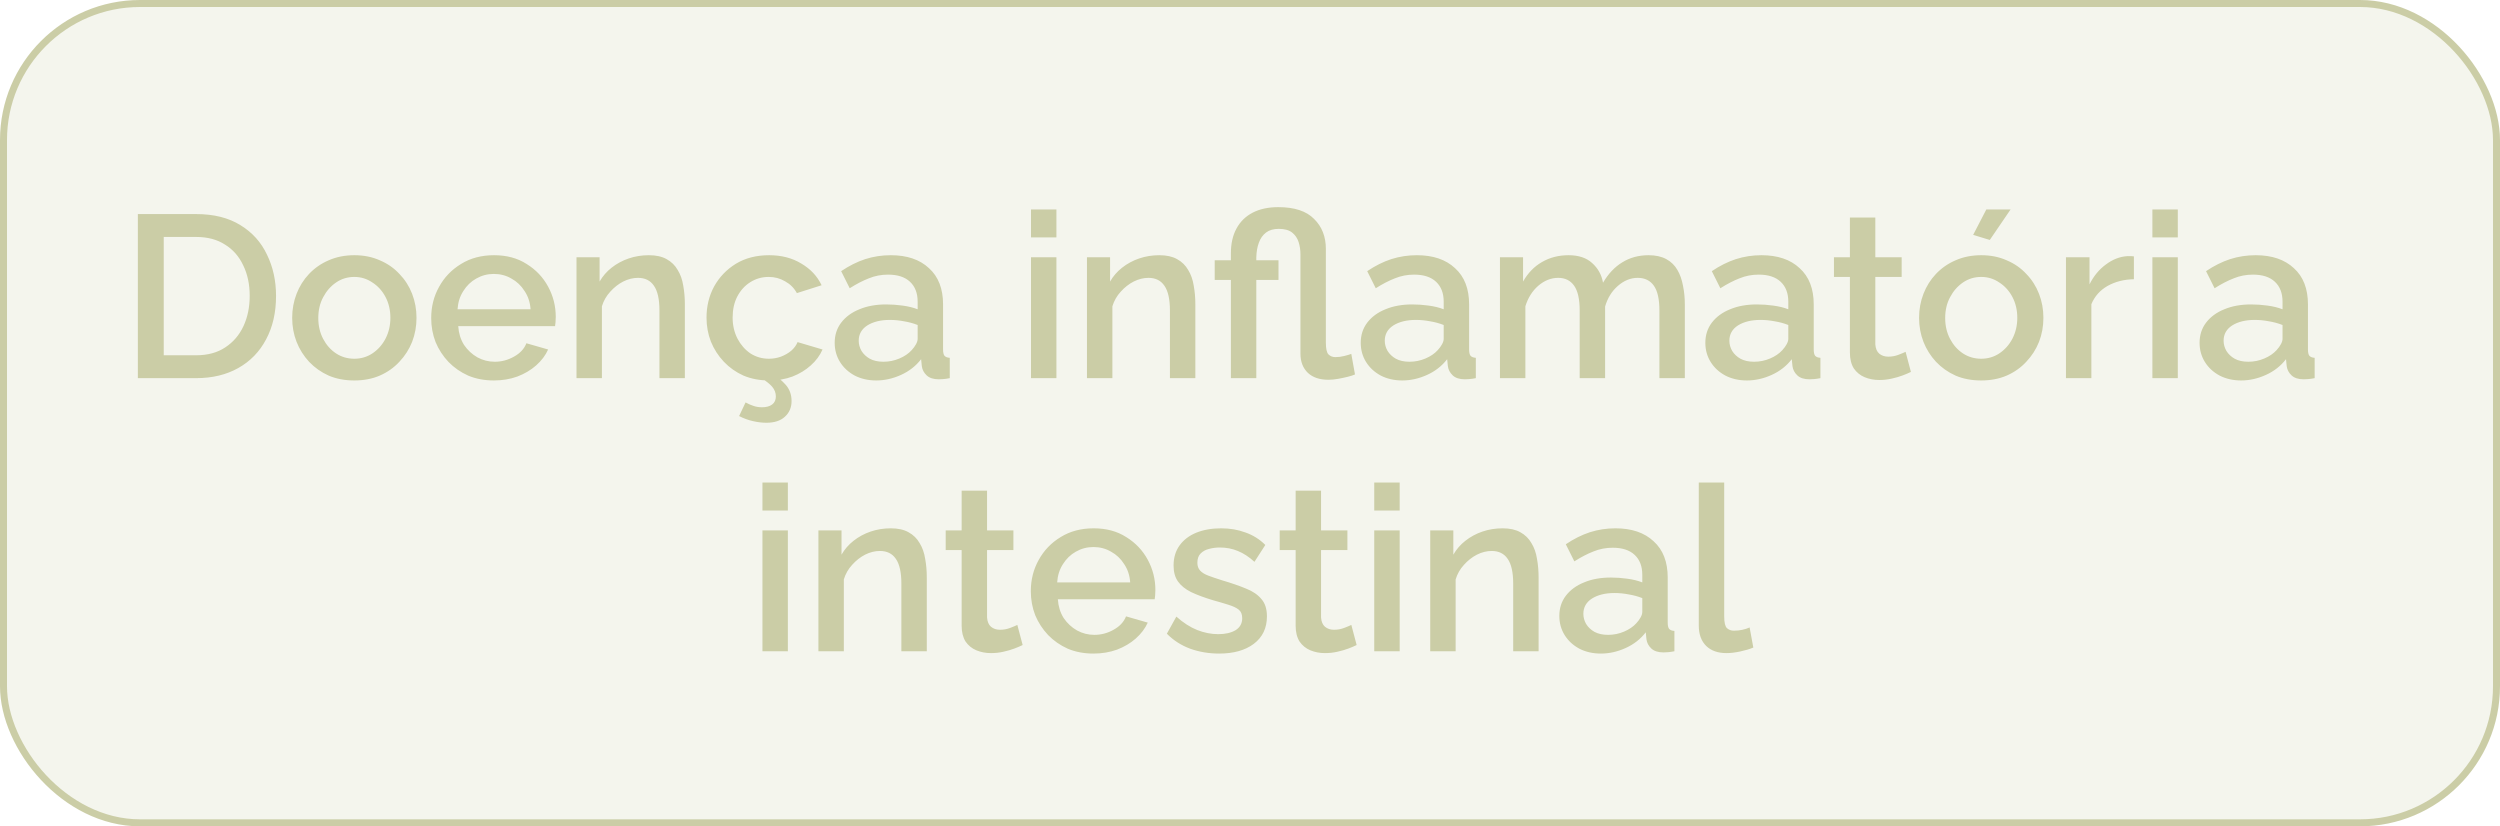
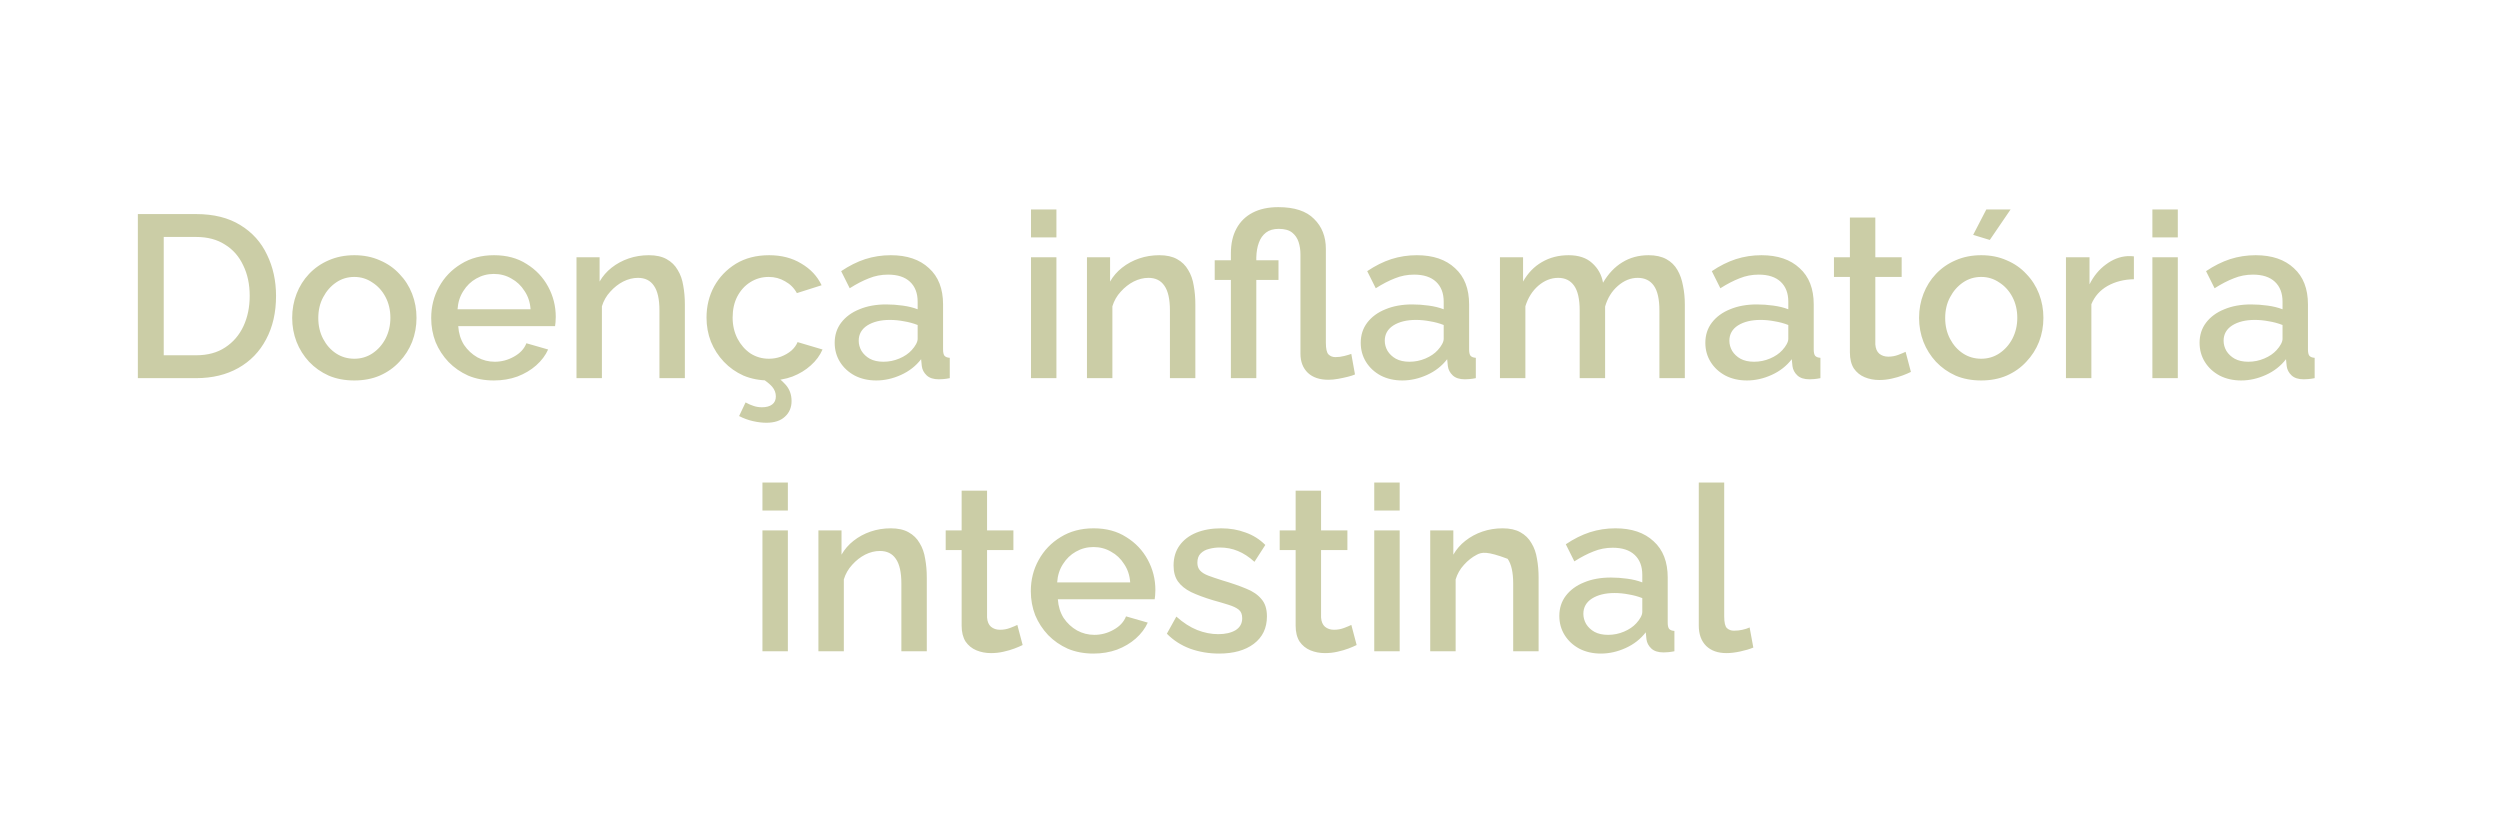
<svg xmlns="http://www.w3.org/2000/svg" width="357" height="118" viewBox="0 0 357 118" fill="none">
-   <rect x="0.5" y="0.5" width="356" height="117" rx="19.5" fill="#CBCDA6" fill-opacity="0.2" stroke="#CBCDA6" />
-   <path d="M19.685 54V30.57H28.001C30.531 30.57 32.643 31.098 34.337 32.154C36.031 33.188 37.296 34.596 38.132 36.378C38.99 38.138 39.419 40.096 39.419 42.252C39.419 44.628 38.946 46.696 38 48.456C37.076 50.216 35.756 51.58 34.04 52.548C32.324 53.516 30.311 54 28.001 54H19.685ZM35.657 42.252C35.657 40.602 35.349 39.15 34.733 37.896C34.139 36.62 33.27 35.63 32.126 34.926C31.004 34.2 29.629 33.837 28.001 33.837H23.381V50.733H28.001C29.651 50.733 31.037 50.359 32.159 49.611C33.303 48.863 34.172 47.851 34.766 46.575C35.36 45.299 35.657 43.858 35.657 42.252ZM50.6 54.33C49.236 54.33 48.015 54.099 46.937 53.637C45.859 53.153 44.924 52.493 44.132 51.657C43.362 50.821 42.768 49.875 42.35 48.819C41.932 47.741 41.723 46.597 41.723 45.387C41.723 44.177 41.932 43.033 42.35 41.955C42.768 40.877 43.362 39.931 44.132 39.117C44.924 38.281 45.859 37.632 46.937 37.17C48.037 36.686 49.258 36.444 50.6 36.444C51.942 36.444 53.152 36.686 54.23 37.17C55.33 37.632 56.265 38.281 57.035 39.117C57.827 39.931 58.432 40.877 58.85 41.955C59.268 43.033 59.477 44.177 59.477 45.387C59.477 46.597 59.268 47.741 58.85 48.819C58.432 49.875 57.827 50.821 57.035 51.657C56.265 52.493 55.33 53.153 54.23 53.637C53.152 54.099 51.942 54.33 50.6 54.33ZM45.452 45.42C45.452 46.52 45.683 47.51 46.145 48.39C46.607 49.27 47.223 49.963 47.993 50.469C48.763 50.975 49.632 51.228 50.6 51.228C51.546 51.228 52.404 50.975 53.174 50.469C53.966 49.941 54.593 49.237 55.055 48.357C55.517 47.455 55.748 46.465 55.748 45.387C55.748 44.287 55.517 43.297 55.055 42.417C54.593 41.537 53.966 40.844 53.174 40.338C52.404 39.81 51.546 39.546 50.6 39.546C49.632 39.546 48.763 39.81 47.993 40.338C47.223 40.866 46.607 41.57 46.145 42.45C45.683 43.308 45.452 44.298 45.452 45.42ZM70.518 54.33C69.176 54.33 67.955 54.099 66.855 53.637C65.777 53.153 64.842 52.504 64.05 51.69C63.258 50.854 62.642 49.908 62.202 48.852C61.784 47.774 61.575 46.63 61.575 45.42C61.575 43.792 61.949 42.307 62.697 40.965C63.445 39.601 64.49 38.512 65.832 37.698C67.174 36.862 68.747 36.444 70.551 36.444C72.355 36.444 73.906 36.862 75.204 37.698C76.524 38.512 77.547 39.59 78.273 40.932C78.999 42.274 79.362 43.715 79.362 45.255C79.362 45.519 79.351 45.772 79.329 46.014C79.307 46.234 79.285 46.421 79.263 46.575H65.436C65.502 47.587 65.777 48.478 66.261 49.248C66.767 49.996 67.405 50.59 68.175 51.03C68.945 51.448 69.77 51.657 70.65 51.657C71.618 51.657 72.531 51.415 73.389 50.931C74.269 50.447 74.863 49.809 75.171 49.017L78.273 49.908C77.899 50.744 77.327 51.503 76.557 52.185C75.809 52.845 74.918 53.373 73.884 53.769C72.85 54.143 71.728 54.33 70.518 54.33ZM65.337 44.166H75.765C75.699 43.176 75.413 42.307 74.907 41.559C74.423 40.789 73.796 40.195 73.026 39.777C72.278 39.337 71.442 39.117 70.518 39.117C69.616 39.117 68.78 39.337 68.01 39.777C67.262 40.195 66.646 40.789 66.162 41.559C65.678 42.307 65.403 43.176 65.337 44.166ZM97.799 54H94.169V44.331C94.169 42.725 93.906 41.548 93.377 40.8C92.871 40.052 92.112 39.678 91.1 39.678C90.397 39.678 89.692 39.854 88.989 40.206C88.306 40.558 87.691 41.042 87.141 41.658C86.591 42.252 86.195 42.945 85.953 43.737V54H82.323V36.741H85.623V40.206C86.062 39.436 86.635 38.776 87.338 38.226C88.064 37.654 88.879 37.214 89.781 36.906C90.683 36.598 91.639 36.444 92.651 36.444C93.686 36.444 94.532 36.631 95.192 37.005C95.874 37.379 96.403 37.896 96.776 38.556C97.172 39.194 97.436 39.942 97.569 40.8C97.722 41.636 97.799 42.527 97.799 43.473V54ZM109.834 54.33C108.492 54.33 107.271 54.099 106.171 53.637C105.093 53.153 104.158 52.493 103.366 51.657C102.574 50.821 101.958 49.864 101.518 48.786C101.1 47.708 100.891 46.564 100.891 45.354C100.891 43.726 101.254 42.241 101.98 40.899C102.728 39.557 103.762 38.479 105.082 37.665C106.424 36.851 108.008 36.444 109.834 36.444C111.594 36.444 113.123 36.84 114.421 37.632C115.741 38.402 116.709 39.436 117.325 40.734L113.794 41.856C113.398 41.13 112.837 40.569 112.111 40.173C111.407 39.755 110.626 39.546 109.768 39.546C108.8 39.546 107.92 39.799 107.128 40.305C106.358 40.789 105.742 41.471 105.28 42.351C104.84 43.209 104.62 44.21 104.62 45.354C104.62 46.454 104.851 47.455 105.313 48.357C105.775 49.237 106.391 49.941 107.161 50.469C107.953 50.975 108.833 51.228 109.801 51.228C110.395 51.228 110.967 51.129 111.517 50.931C112.089 50.711 112.584 50.425 113.002 50.073C113.42 49.699 113.717 49.292 113.893 48.852L117.457 49.908C117.083 50.766 116.522 51.525 115.774 52.185C115.048 52.845 114.179 53.373 113.167 53.769C112.177 54.143 111.066 54.33 109.834 54.33ZM109.438 60.369C108.844 60.369 108.206 60.292 107.524 60.138C106.842 59.984 106.182 59.742 105.544 59.412L106.468 57.465C106.864 57.685 107.238 57.85 107.59 57.96C107.964 58.092 108.371 58.158 108.811 58.158C109.427 58.158 109.911 58.026 110.263 57.762C110.615 57.498 110.791 57.113 110.791 56.607C110.791 56.101 110.615 55.639 110.263 55.221C109.911 54.825 109.405 54.418 108.745 54L109.999 53.142C110.901 53.714 111.627 54.308 112.177 54.924C112.749 55.562 113.035 56.343 113.035 57.267C113.035 58.191 112.716 58.939 112.078 59.511C111.462 60.083 110.582 60.369 109.438 60.369ZM119.193 48.951C119.193 47.851 119.501 46.894 120.117 46.08C120.755 45.244 121.624 44.606 122.724 44.166C123.824 43.704 125.1 43.473 126.552 43.473C127.322 43.473 128.103 43.528 128.895 43.638C129.709 43.748 130.424 43.924 131.04 44.166V43.077C131.04 41.867 130.677 40.921 129.951 40.239C129.225 39.557 128.18 39.216 126.816 39.216C125.848 39.216 124.935 39.392 124.077 39.744C123.219 40.074 122.306 40.547 121.338 41.163L120.117 38.721C121.261 37.951 122.405 37.379 123.549 37.005C124.715 36.631 125.936 36.444 127.212 36.444C129.522 36.444 131.337 37.06 132.657 38.292C133.999 39.502 134.67 41.229 134.67 43.473V49.908C134.67 50.326 134.736 50.623 134.868 50.799C135.022 50.975 135.275 51.074 135.627 51.096V54C135.297 54.066 135 54.11 134.736 54.132C134.472 54.154 134.252 54.165 134.076 54.165C133.306 54.165 132.723 53.978 132.327 53.604C131.931 53.23 131.7 52.79 131.634 52.284L131.535 51.294C130.787 52.262 129.83 53.01 128.664 53.538C127.498 54.066 126.321 54.33 125.133 54.33C123.989 54.33 122.966 54.099 122.064 53.637C121.162 53.153 120.458 52.504 119.952 51.69C119.446 50.876 119.193 49.963 119.193 48.951ZM130.182 50.007C130.446 49.721 130.655 49.435 130.809 49.149C130.963 48.863 131.04 48.61 131.04 48.39V46.41C130.424 46.168 129.775 45.992 129.093 45.882C128.411 45.75 127.74 45.684 127.08 45.684C125.76 45.684 124.682 45.948 123.846 46.476C123.032 47.004 122.625 47.73 122.625 48.654C122.625 49.16 122.757 49.644 123.021 50.106C123.307 50.568 123.703 50.942 124.209 51.228C124.737 51.514 125.386 51.657 126.156 51.657C126.948 51.657 127.707 51.503 128.433 51.195C129.159 50.887 129.742 50.491 130.182 50.007ZM147.227 54V36.741H150.857V54H147.227ZM147.227 33.903V29.91H150.857V33.903H147.227ZM170.696 54H167.066V44.331C167.066 42.725 166.802 41.548 166.274 40.8C165.768 40.052 165.009 39.678 163.997 39.678C163.293 39.678 162.589 39.854 161.885 40.206C161.203 40.558 160.587 41.042 160.037 41.658C159.487 42.252 159.091 42.945 158.849 43.737V54H155.219V36.741H158.519V40.206C158.959 39.436 159.531 38.776 160.235 38.226C160.961 37.654 161.775 37.214 162.677 36.906C163.579 36.598 164.536 36.444 165.548 36.444C166.582 36.444 167.429 36.631 168.089 37.005C168.771 37.379 169.299 37.896 169.673 38.556C170.069 39.194 170.333 39.942 170.465 40.8C170.619 41.636 170.696 42.527 170.696 43.473V54ZM189.697 54.231C188.443 54.231 187.464 53.901 186.76 53.241C186.056 52.559 185.704 51.646 185.704 50.502V36.312C185.704 35.696 185.616 35.113 185.44 34.563C185.264 34.013 184.956 33.562 184.516 33.21C184.076 32.858 183.438 32.682 182.602 32.682C181.854 32.682 181.249 32.858 180.787 33.21C180.325 33.562 179.984 34.046 179.764 34.662C179.544 35.256 179.423 35.949 179.401 36.741V37.17H182.569V39.975H179.401V54H175.771V39.975H173.461V37.17H175.771V36.18C175.771 34.794 176.035 33.617 176.563 32.649C177.091 31.659 177.861 30.9 178.873 30.372C179.885 29.844 181.106 29.58 182.536 29.58C184.846 29.58 186.551 30.141 187.651 31.263C188.773 32.363 189.334 33.793 189.334 35.553V48.951C189.334 49.787 189.455 50.337 189.697 50.601C189.961 50.865 190.291 50.997 190.687 50.997C191.127 50.997 191.556 50.942 191.974 50.832C192.414 50.722 192.744 50.623 192.964 50.535L193.492 53.472C193.25 53.582 192.909 53.692 192.469 53.802C192.029 53.912 191.567 54.011 191.083 54.099C190.599 54.187 190.137 54.231 189.697 54.231ZM194.313 48.951C194.313 47.851 194.621 46.894 195.237 46.08C195.875 45.244 196.744 44.606 197.844 44.166C198.944 43.704 200.22 43.473 201.672 43.473C202.442 43.473 203.223 43.528 204.015 43.638C204.829 43.748 205.544 43.924 206.16 44.166V43.077C206.16 41.867 205.797 40.921 205.071 40.239C204.345 39.557 203.3 39.216 201.936 39.216C200.968 39.216 200.055 39.392 199.197 39.744C198.339 40.074 197.426 40.547 196.458 41.163L195.237 38.721C196.381 37.951 197.525 37.379 198.669 37.005C199.835 36.631 201.056 36.444 202.332 36.444C204.642 36.444 206.457 37.06 207.777 38.292C209.119 39.502 209.79 41.229 209.79 43.473V49.908C209.79 50.326 209.856 50.623 209.988 50.799C210.142 50.975 210.395 51.074 210.747 51.096V54C210.417 54.066 210.12 54.11 209.856 54.132C209.592 54.154 209.372 54.165 209.196 54.165C208.426 54.165 207.843 53.978 207.447 53.604C207.051 53.23 206.82 52.79 206.754 52.284L206.655 51.294C205.907 52.262 204.95 53.01 203.784 53.538C202.618 54.066 201.441 54.33 200.253 54.33C199.109 54.33 198.086 54.099 197.184 53.637C196.282 53.153 195.578 52.504 195.072 51.69C194.566 50.876 194.313 49.963 194.313 48.951ZM205.302 50.007C205.566 49.721 205.775 49.435 205.929 49.149C206.083 48.863 206.16 48.61 206.16 48.39V46.41C205.544 46.168 204.895 45.992 204.213 45.882C203.531 45.75 202.86 45.684 202.2 45.684C200.88 45.684 199.802 45.948 198.966 46.476C198.152 47.004 197.745 47.73 197.745 48.654C197.745 49.16 197.877 49.644 198.141 50.106C198.427 50.568 198.823 50.942 199.329 51.228C199.857 51.514 200.506 51.657 201.276 51.657C202.068 51.657 202.827 51.503 203.553 51.195C204.279 50.887 204.862 50.491 205.302 50.007ZM240.594 54H236.964V44.331C236.964 42.725 236.7 41.548 236.172 40.8C235.644 40.052 234.874 39.678 233.862 39.678C232.85 39.678 231.904 40.063 231.024 40.833C230.166 41.581 229.561 42.56 229.209 43.77V54H225.579V44.331C225.579 42.725 225.315 41.548 224.787 40.8C224.259 40.052 223.5 39.678 222.51 39.678C221.498 39.678 220.552 40.052 219.672 40.8C218.814 41.548 218.198 42.527 217.824 43.737V54H214.194V36.741H217.494V40.206C218.176 38.996 219.067 38.072 220.167 37.434C221.289 36.774 222.565 36.444 223.995 36.444C225.425 36.444 226.547 36.818 227.361 37.566C228.197 38.314 228.714 39.249 228.912 40.371C229.66 39.095 230.573 38.127 231.651 37.467C232.751 36.785 234.005 36.444 235.413 36.444C236.425 36.444 237.272 36.631 237.954 37.005C238.636 37.379 239.164 37.896 239.538 38.556C239.912 39.194 240.176 39.942 240.33 40.8C240.506 41.636 240.594 42.527 240.594 43.473V54ZM243.523 48.951C243.523 47.851 243.831 46.894 244.447 46.08C245.085 45.244 245.954 44.606 247.054 44.166C248.154 43.704 249.43 43.473 250.882 43.473C251.652 43.473 252.433 43.528 253.225 43.638C254.039 43.748 254.754 43.924 255.37 44.166V43.077C255.37 41.867 255.007 40.921 254.281 40.239C253.555 39.557 252.51 39.216 251.146 39.216C250.178 39.216 249.265 39.392 248.407 39.744C247.549 40.074 246.636 40.547 245.668 41.163L244.447 38.721C245.591 37.951 246.735 37.379 247.879 37.005C249.045 36.631 250.266 36.444 251.542 36.444C253.852 36.444 255.667 37.06 256.987 38.292C258.329 39.502 259 41.229 259 43.473V49.908C259 50.326 259.066 50.623 259.198 50.799C259.352 50.975 259.605 51.074 259.957 51.096V54C259.627 54.066 259.33 54.11 259.066 54.132C258.802 54.154 258.582 54.165 258.406 54.165C257.636 54.165 257.053 53.978 256.657 53.604C256.261 53.23 256.03 52.79 255.964 52.284L255.865 51.294C255.117 52.262 254.16 53.01 252.994 53.538C251.828 54.066 250.651 54.33 249.463 54.33C248.319 54.33 247.296 54.099 246.394 53.637C245.492 53.153 244.788 52.504 244.282 51.69C243.776 50.876 243.523 49.963 243.523 48.951ZM254.512 50.007C254.776 49.721 254.985 49.435 255.139 49.149C255.293 48.863 255.37 48.61 255.37 48.39V46.41C254.754 46.168 254.105 45.992 253.423 45.882C252.741 45.75 252.07 45.684 251.41 45.684C250.09 45.684 249.012 45.948 248.176 46.476C247.362 47.004 246.955 47.73 246.955 48.654C246.955 49.16 247.087 49.644 247.351 50.106C247.637 50.568 248.033 50.942 248.539 51.228C249.067 51.514 249.716 51.657 250.486 51.657C251.278 51.657 252.037 51.503 252.763 51.195C253.489 50.887 254.072 50.491 254.512 50.007ZM272.878 53.109C272.57 53.263 272.185 53.428 271.723 53.604C271.261 53.78 270.733 53.934 270.139 54.066C269.567 54.198 268.973 54.264 268.357 54.264C267.609 54.264 266.916 54.132 266.278 53.868C265.64 53.604 265.123 53.186 264.727 52.614C264.353 52.02 264.166 51.261 264.166 50.337V39.546H261.889V36.741H264.166V31.065H267.796V36.741H271.558V39.546H267.796V49.182C267.84 49.776 268.027 50.216 268.357 50.502C268.709 50.788 269.138 50.931 269.644 50.931C270.15 50.931 270.634 50.843 271.096 50.667C271.558 50.491 271.899 50.348 272.119 50.238L272.878 53.109ZM282.921 54.33C281.557 54.33 280.336 54.099 279.258 53.637C278.18 53.153 277.245 52.493 276.453 51.657C275.683 50.821 275.089 49.875 274.671 48.819C274.253 47.741 274.044 46.597 274.044 45.387C274.044 44.177 274.253 43.033 274.671 41.955C275.089 40.877 275.683 39.931 276.453 39.117C277.245 38.281 278.18 37.632 279.258 37.17C280.358 36.686 281.579 36.444 282.921 36.444C284.263 36.444 285.473 36.686 286.551 37.17C287.651 37.632 288.586 38.281 289.356 39.117C290.148 39.931 290.753 40.877 291.171 41.955C291.589 43.033 291.798 44.177 291.798 45.387C291.798 46.597 291.589 47.741 291.171 48.819C290.753 49.875 290.148 50.821 289.356 51.657C288.586 52.493 287.651 53.153 286.551 53.637C285.473 54.099 284.263 54.33 282.921 54.33ZM277.773 45.42C277.773 46.52 278.004 47.51 278.466 48.39C278.928 49.27 279.544 49.963 280.314 50.469C281.084 50.975 281.953 51.228 282.921 51.228C283.867 51.228 284.725 50.975 285.495 50.469C286.287 49.941 286.914 49.237 287.376 48.357C287.838 47.455 288.069 46.465 288.069 45.387C288.069 44.287 287.838 43.297 287.376 42.417C286.914 41.537 286.287 40.844 285.495 40.338C284.725 39.81 283.867 39.546 282.921 39.546C281.953 39.546 281.084 39.81 280.314 40.338C279.544 40.866 278.928 41.57 278.466 42.45C278.004 43.308 277.773 44.298 277.773 45.42ZM284.142 34.266L281.766 33.54L283.647 29.91H287.112L284.142 34.266ZM304.72 39.876C303.312 39.898 302.058 40.217 300.958 40.833C299.88 41.449 299.11 42.318 298.648 43.44V54H295.018V36.741H298.384V40.602C298.978 39.414 299.759 38.468 300.727 37.764C301.695 37.038 302.718 36.642 303.796 36.576C304.016 36.576 304.192 36.576 304.324 36.576C304.478 36.576 304.61 36.587 304.72 36.609V39.876ZM307.361 54V36.741H310.991V54H307.361ZM307.361 33.903V29.91H310.991V33.903H307.361ZM314.099 48.951C314.099 47.851 314.407 46.894 315.023 46.08C315.661 45.244 316.53 44.606 317.63 44.166C318.73 43.704 320.006 43.473 321.458 43.473C322.228 43.473 323.009 43.528 323.801 43.638C324.615 43.748 325.33 43.924 325.946 44.166V43.077C325.946 41.867 325.583 40.921 324.857 40.239C324.131 39.557 323.086 39.216 321.722 39.216C320.754 39.216 319.841 39.392 318.983 39.744C318.125 40.074 317.212 40.547 316.244 41.163L315.023 38.721C316.167 37.951 317.311 37.379 318.455 37.005C319.621 36.631 320.842 36.444 322.118 36.444C324.428 36.444 326.243 37.06 327.563 38.292C328.905 39.502 329.576 41.229 329.576 43.473V49.908C329.576 50.326 329.642 50.623 329.774 50.799C329.928 50.975 330.181 51.074 330.533 51.096V54C330.203 54.066 329.906 54.11 329.642 54.132C329.378 54.154 329.158 54.165 328.982 54.165C328.212 54.165 327.629 53.978 327.233 53.604C326.837 53.23 326.606 52.79 326.54 52.284L326.441 51.294C325.693 52.262 324.736 53.01 323.57 53.538C322.404 54.066 321.227 54.33 320.039 54.33C318.895 54.33 317.872 54.099 316.97 53.637C316.068 53.153 315.364 52.504 314.858 51.69C314.352 50.876 314.099 49.963 314.099 48.951ZM325.088 50.007C325.352 49.721 325.561 49.435 325.715 49.149C325.869 48.863 325.946 48.61 325.946 48.39V46.41C325.33 46.168 324.681 45.992 323.999 45.882C323.317 45.75 322.646 45.684 321.986 45.684C320.666 45.684 319.588 45.948 318.752 46.476C317.938 47.004 317.531 47.73 317.531 48.654C317.531 49.16 317.663 49.644 317.927 50.106C318.213 50.568 318.609 50.942 319.115 51.228C319.643 51.514 320.292 51.657 321.062 51.657C321.854 51.657 322.613 51.503 323.339 51.195C324.065 50.887 324.648 50.491 325.088 50.007ZM108.877 93V75.741H112.507V93H108.877ZM108.877 72.903V68.91H112.507V72.903H108.877ZM132.346 93H128.716V83.331C128.716 81.725 128.452 80.548 127.924 79.8C127.418 79.052 126.659 78.678 125.647 78.678C124.943 78.678 124.239 78.854 123.535 79.206C122.853 79.558 122.237 80.042 121.687 80.658C121.137 81.252 120.741 81.945 120.499 82.737V93H116.869V75.741H120.169V79.206C120.609 78.436 121.181 77.776 121.885 77.226C122.611 76.654 123.425 76.214 124.327 75.906C125.229 75.598 126.186 75.444 127.198 75.444C128.232 75.444 129.079 75.631 129.739 76.005C130.421 76.379 130.949 76.896 131.323 77.556C131.719 78.194 131.983 78.942 132.115 79.8C132.269 80.636 132.346 81.527 132.346 82.473V93ZM146.034 92.109C145.726 92.263 145.341 92.428 144.879 92.604C144.417 92.78 143.889 92.934 143.295 93.066C142.723 93.198 142.129 93.264 141.513 93.264C140.765 93.264 140.072 93.132 139.434 92.868C138.796 92.604 138.279 92.186 137.883 91.614C137.509 91.02 137.322 90.261 137.322 89.337V78.546H135.045V75.741H137.322V70.065H140.952V75.741H144.714V78.546H140.952V88.182C140.996 88.776 141.183 89.216 141.513 89.502C141.865 89.788 142.294 89.931 142.8 89.931C143.306 89.931 143.79 89.843 144.252 89.667C144.714 89.491 145.055 89.348 145.275 89.238L146.034 92.109ZM156.144 93.33C154.802 93.33 153.581 93.099 152.481 92.637C151.403 92.153 150.468 91.504 149.676 90.69C148.884 89.854 148.268 88.908 147.828 87.852C147.41 86.774 147.201 85.63 147.201 84.42C147.201 82.792 147.575 81.307 148.323 79.965C149.071 78.601 150.116 77.512 151.458 76.698C152.8 75.862 154.373 75.444 156.177 75.444C157.981 75.444 159.532 75.862 160.83 76.698C162.15 77.512 163.173 78.59 163.899 79.932C164.625 81.274 164.988 82.715 164.988 84.255C164.988 84.519 164.977 84.772 164.955 85.014C164.933 85.234 164.911 85.421 164.889 85.575H151.062C151.128 86.587 151.403 87.478 151.887 88.248C152.393 88.996 153.031 89.59 153.801 90.03C154.571 90.448 155.396 90.657 156.276 90.657C157.244 90.657 158.157 90.415 159.015 89.931C159.895 89.447 160.489 88.809 160.797 88.017L163.899 88.908C163.525 89.744 162.953 90.503 162.183 91.185C161.435 91.845 160.544 92.373 159.51 92.769C158.476 93.143 157.354 93.33 156.144 93.33ZM150.963 83.166H161.391C161.325 82.176 161.039 81.307 160.533 80.559C160.049 79.789 159.422 79.195 158.652 78.777C157.904 78.337 157.068 78.117 156.144 78.117C155.242 78.117 154.406 78.337 153.636 78.777C152.888 79.195 152.272 79.789 151.788 80.559C151.304 81.307 151.029 82.176 150.963 83.166ZM174.087 93.33C172.635 93.33 171.26 93.099 169.962 92.637C168.664 92.153 167.553 91.438 166.629 90.492L167.982 88.05C168.972 88.93 169.962 89.568 170.952 89.964C171.964 90.36 172.965 90.558 173.955 90.558C174.967 90.558 175.792 90.371 176.43 89.997C177.068 89.601 177.387 89.029 177.387 88.281C177.387 87.731 177.222 87.324 176.892 87.06C176.562 86.796 176.078 86.565 175.44 86.367C174.824 86.169 174.076 85.949 173.196 85.707C171.964 85.333 170.93 84.948 170.094 84.552C169.258 84.134 168.631 83.628 168.213 83.034C167.795 82.44 167.586 81.681 167.586 80.757C167.586 79.635 167.872 78.678 168.444 77.886C169.016 77.094 169.808 76.489 170.82 76.071C171.854 75.653 173.042 75.444 174.384 75.444C175.638 75.444 176.793 75.642 177.849 76.038C178.927 76.412 179.873 77.006 180.687 77.82L179.136 80.229C178.366 79.525 177.574 79.008 176.76 78.678C175.968 78.348 175.11 78.183 174.186 78.183C173.658 78.183 173.152 78.249 172.668 78.381C172.184 78.491 171.777 78.711 171.447 79.041C171.139 79.349 170.985 79.789 170.985 80.361C170.985 80.823 171.117 81.197 171.381 81.483C171.645 81.769 172.041 82.011 172.569 82.209C173.097 82.407 173.746 82.627 174.516 82.869C175.858 83.265 177.002 83.661 177.948 84.057C178.894 84.431 179.62 84.926 180.126 85.542C180.654 86.136 180.918 86.961 180.918 88.017C180.918 89.689 180.291 90.998 179.037 91.944C177.805 92.868 176.155 93.33 174.087 93.33ZM193.729 92.109C193.421 92.263 193.036 92.428 192.574 92.604C192.112 92.78 191.584 92.934 190.99 93.066C190.418 93.198 189.824 93.264 189.208 93.264C188.46 93.264 187.767 93.132 187.129 92.868C186.491 92.604 185.974 92.186 185.578 91.614C185.204 91.02 185.017 90.261 185.017 89.337V78.546H182.74V75.741H185.017V70.065H188.647V75.741H192.409V78.546H188.647V88.182C188.691 88.776 188.878 89.216 189.208 89.502C189.56 89.788 189.989 89.931 190.495 89.931C191.001 89.931 191.485 89.843 191.947 89.667C192.409 89.491 192.75 89.348 192.97 89.238L193.729 92.109ZM196.243 93V75.741H199.873V93H196.243ZM196.243 72.903V68.91H199.873V72.903H196.243ZM219.713 93H216.083V83.331C216.083 81.725 215.819 80.548 215.291 79.8C214.785 79.052 214.026 78.678 213.014 78.678C212.31 78.678 211.606 78.854 210.902 79.206C210.22 79.558 209.604 80.042 209.054 80.658C208.504 81.252 208.108 81.945 207.866 82.737V93H204.236V75.741H207.536V79.206C207.976 78.436 208.548 77.776 209.252 77.226C209.978 76.654 210.792 76.214 211.694 75.906C212.596 75.598 213.553 75.444 214.565 75.444C215.599 75.444 216.446 75.631 217.106 76.005C217.788 76.379 218.316 76.896 218.69 77.556C219.086 78.194 219.35 78.942 219.482 79.8C219.636 80.636 219.713 81.527 219.713 82.473V93ZM222.672 87.951C222.672 86.851 222.98 85.894 223.596 85.08C224.234 84.244 225.103 83.606 226.203 83.166C227.303 82.704 228.579 82.473 230.031 82.473C230.801 82.473 231.582 82.528 232.374 82.638C233.188 82.748 233.903 82.924 234.519 83.166V82.077C234.519 80.867 234.156 79.921 233.43 79.239C232.704 78.557 231.659 78.216 230.295 78.216C229.327 78.216 228.414 78.392 227.556 78.744C226.698 79.074 225.785 79.547 224.817 80.163L223.596 77.721C224.74 76.951 225.884 76.379 227.028 76.005C228.194 75.631 229.415 75.444 230.691 75.444C233.001 75.444 234.816 76.06 236.136 77.292C237.478 78.502 238.149 80.229 238.149 82.473V88.908C238.149 89.326 238.215 89.623 238.347 89.799C238.501 89.975 238.754 90.074 239.106 90.096V93C238.776 93.066 238.479 93.11 238.215 93.132C237.951 93.154 237.731 93.165 237.555 93.165C236.785 93.165 236.202 92.978 235.806 92.604C235.41 92.23 235.179 91.79 235.113 91.284L235.014 90.294C234.266 91.262 233.309 92.01 232.143 92.538C230.977 93.066 229.8 93.33 228.612 93.33C227.468 93.33 226.445 93.099 225.543 92.637C224.641 92.153 223.937 91.504 223.431 90.69C222.925 89.876 222.672 88.963 222.672 87.951ZM233.661 89.007C233.925 88.721 234.134 88.435 234.288 88.149C234.442 87.863 234.519 87.61 234.519 87.39V85.41C233.903 85.168 233.254 84.992 232.572 84.882C231.89 84.75 231.219 84.684 230.559 84.684C229.239 84.684 228.161 84.948 227.325 85.476C226.511 86.004 226.104 86.73 226.104 87.654C226.104 88.16 226.236 88.644 226.5 89.106C226.786 89.568 227.182 89.942 227.688 90.228C228.216 90.514 228.865 90.657 229.635 90.657C230.427 90.657 231.186 90.503 231.912 90.195C232.638 89.887 233.221 89.491 233.661 89.007ZM242.586 68.91H246.216V88.017C246.216 88.897 246.348 89.458 246.612 89.7C246.876 89.942 247.206 90.063 247.602 90.063C248.042 90.063 248.449 90.019 248.823 89.931C249.219 89.843 249.56 89.733 249.846 89.601L250.374 92.472C249.846 92.692 249.219 92.879 248.493 93.033C247.767 93.187 247.118 93.264 246.546 93.264C245.314 93.264 244.346 92.923 243.642 92.241C242.938 91.537 242.586 90.569 242.586 89.337V68.91Z" fill="#CBCDA6" />
+   <path d="M19.685 54V30.57H28.001C30.531 30.57 32.643 31.098 34.337 32.154C36.031 33.188 37.296 34.596 38.132 36.378C38.99 38.138 39.419 40.096 39.419 42.252C39.419 44.628 38.946 46.696 38 48.456C37.076 50.216 35.756 51.58 34.04 52.548C32.324 53.516 30.311 54 28.001 54H19.685ZM35.657 42.252C35.657 40.602 35.349 39.15 34.733 37.896C34.139 36.62 33.27 35.63 32.126 34.926C31.004 34.2 29.629 33.837 28.001 33.837H23.381V50.733H28.001C29.651 50.733 31.037 50.359 32.159 49.611C33.303 48.863 34.172 47.851 34.766 46.575C35.36 45.299 35.657 43.858 35.657 42.252ZM50.6 54.33C49.236 54.33 48.015 54.099 46.937 53.637C45.859 53.153 44.924 52.493 44.132 51.657C43.362 50.821 42.768 49.875 42.35 48.819C41.932 47.741 41.723 46.597 41.723 45.387C41.723 44.177 41.932 43.033 42.35 41.955C42.768 40.877 43.362 39.931 44.132 39.117C44.924 38.281 45.859 37.632 46.937 37.17C48.037 36.686 49.258 36.444 50.6 36.444C51.942 36.444 53.152 36.686 54.23 37.17C55.33 37.632 56.265 38.281 57.035 39.117C57.827 39.931 58.432 40.877 58.85 41.955C59.268 43.033 59.477 44.177 59.477 45.387C59.477 46.597 59.268 47.741 58.85 48.819C58.432 49.875 57.827 50.821 57.035 51.657C56.265 52.493 55.33 53.153 54.23 53.637C53.152 54.099 51.942 54.33 50.6 54.33ZM45.452 45.42C45.452 46.52 45.683 47.51 46.145 48.39C46.607 49.27 47.223 49.963 47.993 50.469C48.763 50.975 49.632 51.228 50.6 51.228C51.546 51.228 52.404 50.975 53.174 50.469C53.966 49.941 54.593 49.237 55.055 48.357C55.517 47.455 55.748 46.465 55.748 45.387C55.748 44.287 55.517 43.297 55.055 42.417C54.593 41.537 53.966 40.844 53.174 40.338C52.404 39.81 51.546 39.546 50.6 39.546C49.632 39.546 48.763 39.81 47.993 40.338C47.223 40.866 46.607 41.57 46.145 42.45C45.683 43.308 45.452 44.298 45.452 45.42ZM70.518 54.33C69.176 54.33 67.955 54.099 66.855 53.637C65.777 53.153 64.842 52.504 64.05 51.69C63.258 50.854 62.642 49.908 62.202 48.852C61.784 47.774 61.575 46.63 61.575 45.42C61.575 43.792 61.949 42.307 62.697 40.965C63.445 39.601 64.49 38.512 65.832 37.698C67.174 36.862 68.747 36.444 70.551 36.444C72.355 36.444 73.906 36.862 75.204 37.698C76.524 38.512 77.547 39.59 78.273 40.932C78.999 42.274 79.362 43.715 79.362 45.255C79.362 45.519 79.351 45.772 79.329 46.014C79.307 46.234 79.285 46.421 79.263 46.575H65.436C65.502 47.587 65.777 48.478 66.261 49.248C66.767 49.996 67.405 50.59 68.175 51.03C68.945 51.448 69.77 51.657 70.65 51.657C71.618 51.657 72.531 51.415 73.389 50.931C74.269 50.447 74.863 49.809 75.171 49.017L78.273 49.908C77.899 50.744 77.327 51.503 76.557 52.185C75.809 52.845 74.918 53.373 73.884 53.769C72.85 54.143 71.728 54.33 70.518 54.33ZM65.337 44.166H75.765C75.699 43.176 75.413 42.307 74.907 41.559C74.423 40.789 73.796 40.195 73.026 39.777C72.278 39.337 71.442 39.117 70.518 39.117C69.616 39.117 68.78 39.337 68.01 39.777C67.262 40.195 66.646 40.789 66.162 41.559C65.678 42.307 65.403 43.176 65.337 44.166ZM97.799 54H94.169V44.331C94.169 42.725 93.906 41.548 93.377 40.8C92.871 40.052 92.112 39.678 91.1 39.678C90.397 39.678 89.692 39.854 88.989 40.206C88.306 40.558 87.691 41.042 87.141 41.658C86.591 42.252 86.195 42.945 85.953 43.737V54H82.323V36.741H85.623V40.206C86.062 39.436 86.635 38.776 87.338 38.226C88.064 37.654 88.879 37.214 89.781 36.906C90.683 36.598 91.639 36.444 92.651 36.444C93.686 36.444 94.532 36.631 95.192 37.005C95.874 37.379 96.403 37.896 96.776 38.556C97.172 39.194 97.436 39.942 97.569 40.8C97.722 41.636 97.799 42.527 97.799 43.473V54ZM109.834 54.33C108.492 54.33 107.271 54.099 106.171 53.637C105.093 53.153 104.158 52.493 103.366 51.657C102.574 50.821 101.958 49.864 101.518 48.786C101.1 47.708 100.891 46.564 100.891 45.354C100.891 43.726 101.254 42.241 101.98 40.899C102.728 39.557 103.762 38.479 105.082 37.665C106.424 36.851 108.008 36.444 109.834 36.444C111.594 36.444 113.123 36.84 114.421 37.632C115.741 38.402 116.709 39.436 117.325 40.734L113.794 41.856C113.398 41.13 112.837 40.569 112.111 40.173C111.407 39.755 110.626 39.546 109.768 39.546C108.8 39.546 107.92 39.799 107.128 40.305C106.358 40.789 105.742 41.471 105.28 42.351C104.84 43.209 104.62 44.21 104.62 45.354C104.62 46.454 104.851 47.455 105.313 48.357C105.775 49.237 106.391 49.941 107.161 50.469C107.953 50.975 108.833 51.228 109.801 51.228C110.395 51.228 110.967 51.129 111.517 50.931C112.089 50.711 112.584 50.425 113.002 50.073C113.42 49.699 113.717 49.292 113.893 48.852L117.457 49.908C117.083 50.766 116.522 51.525 115.774 52.185C115.048 52.845 114.179 53.373 113.167 53.769C112.177 54.143 111.066 54.33 109.834 54.33ZM109.438 60.369C108.844 60.369 108.206 60.292 107.524 60.138C106.842 59.984 106.182 59.742 105.544 59.412L106.468 57.465C106.864 57.685 107.238 57.85 107.59 57.96C107.964 58.092 108.371 58.158 108.811 58.158C109.427 58.158 109.911 58.026 110.263 57.762C110.615 57.498 110.791 57.113 110.791 56.607C110.791 56.101 110.615 55.639 110.263 55.221C109.911 54.825 109.405 54.418 108.745 54L109.999 53.142C110.901 53.714 111.627 54.308 112.177 54.924C112.749 55.562 113.035 56.343 113.035 57.267C113.035 58.191 112.716 58.939 112.078 59.511C111.462 60.083 110.582 60.369 109.438 60.369ZM119.193 48.951C119.193 47.851 119.501 46.894 120.117 46.08C120.755 45.244 121.624 44.606 122.724 44.166C123.824 43.704 125.1 43.473 126.552 43.473C127.322 43.473 128.103 43.528 128.895 43.638C129.709 43.748 130.424 43.924 131.04 44.166V43.077C131.04 41.867 130.677 40.921 129.951 40.239C129.225 39.557 128.18 39.216 126.816 39.216C125.848 39.216 124.935 39.392 124.077 39.744C123.219 40.074 122.306 40.547 121.338 41.163L120.117 38.721C121.261 37.951 122.405 37.379 123.549 37.005C124.715 36.631 125.936 36.444 127.212 36.444C129.522 36.444 131.337 37.06 132.657 38.292C133.999 39.502 134.67 41.229 134.67 43.473V49.908C134.67 50.326 134.736 50.623 134.868 50.799C135.022 50.975 135.275 51.074 135.627 51.096V54C135.297 54.066 135 54.11 134.736 54.132C134.472 54.154 134.252 54.165 134.076 54.165C133.306 54.165 132.723 53.978 132.327 53.604C131.931 53.23 131.7 52.79 131.634 52.284L131.535 51.294C130.787 52.262 129.83 53.01 128.664 53.538C127.498 54.066 126.321 54.33 125.133 54.33C123.989 54.33 122.966 54.099 122.064 53.637C121.162 53.153 120.458 52.504 119.952 51.69C119.446 50.876 119.193 49.963 119.193 48.951ZM130.182 50.007C130.446 49.721 130.655 49.435 130.809 49.149C130.963 48.863 131.04 48.61 131.04 48.39V46.41C130.424 46.168 129.775 45.992 129.093 45.882C128.411 45.75 127.74 45.684 127.08 45.684C125.76 45.684 124.682 45.948 123.846 46.476C123.032 47.004 122.625 47.73 122.625 48.654C122.625 49.16 122.757 49.644 123.021 50.106C123.307 50.568 123.703 50.942 124.209 51.228C124.737 51.514 125.386 51.657 126.156 51.657C126.948 51.657 127.707 51.503 128.433 51.195C129.159 50.887 129.742 50.491 130.182 50.007ZM147.227 54V36.741H150.857V54H147.227ZM147.227 33.903V29.91H150.857V33.903H147.227ZM170.696 54H167.066V44.331C167.066 42.725 166.802 41.548 166.274 40.8C165.768 40.052 165.009 39.678 163.997 39.678C163.293 39.678 162.589 39.854 161.885 40.206C161.203 40.558 160.587 41.042 160.037 41.658C159.487 42.252 159.091 42.945 158.849 43.737V54H155.219V36.741H158.519V40.206C158.959 39.436 159.531 38.776 160.235 38.226C160.961 37.654 161.775 37.214 162.677 36.906C163.579 36.598 164.536 36.444 165.548 36.444C166.582 36.444 167.429 36.631 168.089 37.005C168.771 37.379 169.299 37.896 169.673 38.556C170.069 39.194 170.333 39.942 170.465 40.8C170.619 41.636 170.696 42.527 170.696 43.473V54ZM189.697 54.231C188.443 54.231 187.464 53.901 186.76 53.241C186.056 52.559 185.704 51.646 185.704 50.502V36.312C185.704 35.696 185.616 35.113 185.44 34.563C185.264 34.013 184.956 33.562 184.516 33.21C184.076 32.858 183.438 32.682 182.602 32.682C181.854 32.682 181.249 32.858 180.787 33.21C180.325 33.562 179.984 34.046 179.764 34.662C179.544 35.256 179.423 35.949 179.401 36.741V37.17H182.569V39.975H179.401V54H175.771V39.975H173.461V37.17H175.771V36.18C175.771 34.794 176.035 33.617 176.563 32.649C177.091 31.659 177.861 30.9 178.873 30.372C179.885 29.844 181.106 29.58 182.536 29.58C184.846 29.58 186.551 30.141 187.651 31.263C188.773 32.363 189.334 33.793 189.334 35.553V48.951C189.334 49.787 189.455 50.337 189.697 50.601C189.961 50.865 190.291 50.997 190.687 50.997C191.127 50.997 191.556 50.942 191.974 50.832C192.414 50.722 192.744 50.623 192.964 50.535L193.492 53.472C193.25 53.582 192.909 53.692 192.469 53.802C192.029 53.912 191.567 54.011 191.083 54.099C190.599 54.187 190.137 54.231 189.697 54.231ZM194.313 48.951C194.313 47.851 194.621 46.894 195.237 46.08C195.875 45.244 196.744 44.606 197.844 44.166C198.944 43.704 200.22 43.473 201.672 43.473C202.442 43.473 203.223 43.528 204.015 43.638C204.829 43.748 205.544 43.924 206.16 44.166V43.077C206.16 41.867 205.797 40.921 205.071 40.239C204.345 39.557 203.3 39.216 201.936 39.216C200.968 39.216 200.055 39.392 199.197 39.744C198.339 40.074 197.426 40.547 196.458 41.163L195.237 38.721C196.381 37.951 197.525 37.379 198.669 37.005C199.835 36.631 201.056 36.444 202.332 36.444C204.642 36.444 206.457 37.06 207.777 38.292C209.119 39.502 209.79 41.229 209.79 43.473V49.908C209.79 50.326 209.856 50.623 209.988 50.799C210.142 50.975 210.395 51.074 210.747 51.096V54C210.417 54.066 210.12 54.11 209.856 54.132C209.592 54.154 209.372 54.165 209.196 54.165C208.426 54.165 207.843 53.978 207.447 53.604C207.051 53.23 206.82 52.79 206.754 52.284L206.655 51.294C205.907 52.262 204.95 53.01 203.784 53.538C202.618 54.066 201.441 54.33 200.253 54.33C199.109 54.33 198.086 54.099 197.184 53.637C196.282 53.153 195.578 52.504 195.072 51.69C194.566 50.876 194.313 49.963 194.313 48.951ZM205.302 50.007C205.566 49.721 205.775 49.435 205.929 49.149C206.083 48.863 206.16 48.61 206.16 48.39V46.41C205.544 46.168 204.895 45.992 204.213 45.882C203.531 45.75 202.86 45.684 202.2 45.684C200.88 45.684 199.802 45.948 198.966 46.476C198.152 47.004 197.745 47.73 197.745 48.654C197.745 49.16 197.877 49.644 198.141 50.106C198.427 50.568 198.823 50.942 199.329 51.228C199.857 51.514 200.506 51.657 201.276 51.657C202.068 51.657 202.827 51.503 203.553 51.195C204.279 50.887 204.862 50.491 205.302 50.007ZM240.594 54H236.964V44.331C236.964 42.725 236.7 41.548 236.172 40.8C235.644 40.052 234.874 39.678 233.862 39.678C232.85 39.678 231.904 40.063 231.024 40.833C230.166 41.581 229.561 42.56 229.209 43.77V54H225.579V44.331C225.579 42.725 225.315 41.548 224.787 40.8C224.259 40.052 223.5 39.678 222.51 39.678C221.498 39.678 220.552 40.052 219.672 40.8C218.814 41.548 218.198 42.527 217.824 43.737V54H214.194V36.741H217.494V40.206C218.176 38.996 219.067 38.072 220.167 37.434C221.289 36.774 222.565 36.444 223.995 36.444C225.425 36.444 226.547 36.818 227.361 37.566C228.197 38.314 228.714 39.249 228.912 40.371C229.66 39.095 230.573 38.127 231.651 37.467C232.751 36.785 234.005 36.444 235.413 36.444C236.425 36.444 237.272 36.631 237.954 37.005C238.636 37.379 239.164 37.896 239.538 38.556C239.912 39.194 240.176 39.942 240.33 40.8C240.506 41.636 240.594 42.527 240.594 43.473V54ZM243.523 48.951C243.523 47.851 243.831 46.894 244.447 46.08C245.085 45.244 245.954 44.606 247.054 44.166C248.154 43.704 249.43 43.473 250.882 43.473C251.652 43.473 252.433 43.528 253.225 43.638C254.039 43.748 254.754 43.924 255.37 44.166V43.077C255.37 41.867 255.007 40.921 254.281 40.239C253.555 39.557 252.51 39.216 251.146 39.216C250.178 39.216 249.265 39.392 248.407 39.744C247.549 40.074 246.636 40.547 245.668 41.163L244.447 38.721C245.591 37.951 246.735 37.379 247.879 37.005C249.045 36.631 250.266 36.444 251.542 36.444C253.852 36.444 255.667 37.06 256.987 38.292C258.329 39.502 259 41.229 259 43.473V49.908C259 50.326 259.066 50.623 259.198 50.799C259.352 50.975 259.605 51.074 259.957 51.096V54C259.627 54.066 259.33 54.11 259.066 54.132C258.802 54.154 258.582 54.165 258.406 54.165C257.636 54.165 257.053 53.978 256.657 53.604C256.261 53.23 256.03 52.79 255.964 52.284L255.865 51.294C255.117 52.262 254.16 53.01 252.994 53.538C251.828 54.066 250.651 54.33 249.463 54.33C248.319 54.33 247.296 54.099 246.394 53.637C245.492 53.153 244.788 52.504 244.282 51.69C243.776 50.876 243.523 49.963 243.523 48.951ZM254.512 50.007C254.776 49.721 254.985 49.435 255.139 49.149C255.293 48.863 255.37 48.61 255.37 48.39V46.41C254.754 46.168 254.105 45.992 253.423 45.882C252.741 45.75 252.07 45.684 251.41 45.684C250.09 45.684 249.012 45.948 248.176 46.476C247.362 47.004 246.955 47.73 246.955 48.654C246.955 49.16 247.087 49.644 247.351 50.106C247.637 50.568 248.033 50.942 248.539 51.228C249.067 51.514 249.716 51.657 250.486 51.657C251.278 51.657 252.037 51.503 252.763 51.195C253.489 50.887 254.072 50.491 254.512 50.007ZM272.878 53.109C272.57 53.263 272.185 53.428 271.723 53.604C271.261 53.78 270.733 53.934 270.139 54.066C269.567 54.198 268.973 54.264 268.357 54.264C267.609 54.264 266.916 54.132 266.278 53.868C265.64 53.604 265.123 53.186 264.727 52.614C264.353 52.02 264.166 51.261 264.166 50.337V39.546H261.889V36.741H264.166V31.065H267.796V36.741H271.558V39.546H267.796V49.182C267.84 49.776 268.027 50.216 268.357 50.502C268.709 50.788 269.138 50.931 269.644 50.931C270.15 50.931 270.634 50.843 271.096 50.667C271.558 50.491 271.899 50.348 272.119 50.238L272.878 53.109ZM282.921 54.33C281.557 54.33 280.336 54.099 279.258 53.637C278.18 53.153 277.245 52.493 276.453 51.657C275.683 50.821 275.089 49.875 274.671 48.819C274.253 47.741 274.044 46.597 274.044 45.387C274.044 44.177 274.253 43.033 274.671 41.955C275.089 40.877 275.683 39.931 276.453 39.117C277.245 38.281 278.18 37.632 279.258 37.17C280.358 36.686 281.579 36.444 282.921 36.444C284.263 36.444 285.473 36.686 286.551 37.17C287.651 37.632 288.586 38.281 289.356 39.117C290.148 39.931 290.753 40.877 291.171 41.955C291.589 43.033 291.798 44.177 291.798 45.387C291.798 46.597 291.589 47.741 291.171 48.819C290.753 49.875 290.148 50.821 289.356 51.657C288.586 52.493 287.651 53.153 286.551 53.637C285.473 54.099 284.263 54.33 282.921 54.33ZM277.773 45.42C277.773 46.52 278.004 47.51 278.466 48.39C278.928 49.27 279.544 49.963 280.314 50.469C281.084 50.975 281.953 51.228 282.921 51.228C283.867 51.228 284.725 50.975 285.495 50.469C286.287 49.941 286.914 49.237 287.376 48.357C287.838 47.455 288.069 46.465 288.069 45.387C288.069 44.287 287.838 43.297 287.376 42.417C286.914 41.537 286.287 40.844 285.495 40.338C284.725 39.81 283.867 39.546 282.921 39.546C281.953 39.546 281.084 39.81 280.314 40.338C279.544 40.866 278.928 41.57 278.466 42.45C278.004 43.308 277.773 44.298 277.773 45.42ZM284.142 34.266L281.766 33.54L283.647 29.91H287.112L284.142 34.266ZM304.72 39.876C303.312 39.898 302.058 40.217 300.958 40.833C299.88 41.449 299.11 42.318 298.648 43.44V54H295.018V36.741H298.384V40.602C298.978 39.414 299.759 38.468 300.727 37.764C301.695 37.038 302.718 36.642 303.796 36.576C304.016 36.576 304.192 36.576 304.324 36.576C304.478 36.576 304.61 36.587 304.72 36.609V39.876ZM307.361 54V36.741H310.991V54H307.361ZM307.361 33.903V29.91H310.991V33.903H307.361ZM314.099 48.951C314.099 47.851 314.407 46.894 315.023 46.08C315.661 45.244 316.53 44.606 317.63 44.166C318.73 43.704 320.006 43.473 321.458 43.473C322.228 43.473 323.009 43.528 323.801 43.638C324.615 43.748 325.33 43.924 325.946 44.166V43.077C325.946 41.867 325.583 40.921 324.857 40.239C324.131 39.557 323.086 39.216 321.722 39.216C320.754 39.216 319.841 39.392 318.983 39.744C318.125 40.074 317.212 40.547 316.244 41.163L315.023 38.721C316.167 37.951 317.311 37.379 318.455 37.005C319.621 36.631 320.842 36.444 322.118 36.444C324.428 36.444 326.243 37.06 327.563 38.292C328.905 39.502 329.576 41.229 329.576 43.473V49.908C329.576 50.326 329.642 50.623 329.774 50.799C329.928 50.975 330.181 51.074 330.533 51.096V54C330.203 54.066 329.906 54.11 329.642 54.132C329.378 54.154 329.158 54.165 328.982 54.165C328.212 54.165 327.629 53.978 327.233 53.604C326.837 53.23 326.606 52.79 326.54 52.284L326.441 51.294C325.693 52.262 324.736 53.01 323.57 53.538C322.404 54.066 321.227 54.33 320.039 54.33C318.895 54.33 317.872 54.099 316.97 53.637C316.068 53.153 315.364 52.504 314.858 51.69C314.352 50.876 314.099 49.963 314.099 48.951ZM325.088 50.007C325.352 49.721 325.561 49.435 325.715 49.149C325.869 48.863 325.946 48.61 325.946 48.39V46.41C325.33 46.168 324.681 45.992 323.999 45.882C323.317 45.75 322.646 45.684 321.986 45.684C320.666 45.684 319.588 45.948 318.752 46.476C317.938 47.004 317.531 47.73 317.531 48.654C317.531 49.16 317.663 49.644 317.927 50.106C318.213 50.568 318.609 50.942 319.115 51.228C319.643 51.514 320.292 51.657 321.062 51.657C321.854 51.657 322.613 51.503 323.339 51.195C324.065 50.887 324.648 50.491 325.088 50.007ZM108.877 93V75.741H112.507V93H108.877ZM108.877 72.903V68.91H112.507V72.903H108.877ZM132.346 93H128.716V83.331C128.716 81.725 128.452 80.548 127.924 79.8C127.418 79.052 126.659 78.678 125.647 78.678C124.943 78.678 124.239 78.854 123.535 79.206C122.853 79.558 122.237 80.042 121.687 80.658C121.137 81.252 120.741 81.945 120.499 82.737V93H116.869V75.741H120.169V79.206C120.609 78.436 121.181 77.776 121.885 77.226C122.611 76.654 123.425 76.214 124.327 75.906C125.229 75.598 126.186 75.444 127.198 75.444C128.232 75.444 129.079 75.631 129.739 76.005C130.421 76.379 130.949 76.896 131.323 77.556C131.719 78.194 131.983 78.942 132.115 79.8C132.269 80.636 132.346 81.527 132.346 82.473V93ZM146.034 92.109C145.726 92.263 145.341 92.428 144.879 92.604C144.417 92.78 143.889 92.934 143.295 93.066C142.723 93.198 142.129 93.264 141.513 93.264C140.765 93.264 140.072 93.132 139.434 92.868C138.796 92.604 138.279 92.186 137.883 91.614C137.509 91.02 137.322 90.261 137.322 89.337V78.546H135.045V75.741H137.322V70.065H140.952V75.741H144.714V78.546H140.952V88.182C140.996 88.776 141.183 89.216 141.513 89.502C141.865 89.788 142.294 89.931 142.8 89.931C143.306 89.931 143.79 89.843 144.252 89.667C144.714 89.491 145.055 89.348 145.275 89.238L146.034 92.109ZM156.144 93.33C154.802 93.33 153.581 93.099 152.481 92.637C151.403 92.153 150.468 91.504 149.676 90.69C148.884 89.854 148.268 88.908 147.828 87.852C147.41 86.774 147.201 85.63 147.201 84.42C147.201 82.792 147.575 81.307 148.323 79.965C149.071 78.601 150.116 77.512 151.458 76.698C152.8 75.862 154.373 75.444 156.177 75.444C157.981 75.444 159.532 75.862 160.83 76.698C162.15 77.512 163.173 78.59 163.899 79.932C164.625 81.274 164.988 82.715 164.988 84.255C164.988 84.519 164.977 84.772 164.955 85.014C164.933 85.234 164.911 85.421 164.889 85.575H151.062C151.128 86.587 151.403 87.478 151.887 88.248C152.393 88.996 153.031 89.59 153.801 90.03C154.571 90.448 155.396 90.657 156.276 90.657C157.244 90.657 158.157 90.415 159.015 89.931C159.895 89.447 160.489 88.809 160.797 88.017L163.899 88.908C163.525 89.744 162.953 90.503 162.183 91.185C161.435 91.845 160.544 92.373 159.51 92.769C158.476 93.143 157.354 93.33 156.144 93.33ZM150.963 83.166H161.391C161.325 82.176 161.039 81.307 160.533 80.559C160.049 79.789 159.422 79.195 158.652 78.777C157.904 78.337 157.068 78.117 156.144 78.117C155.242 78.117 154.406 78.337 153.636 78.777C152.888 79.195 152.272 79.789 151.788 80.559C151.304 81.307 151.029 82.176 150.963 83.166ZM174.087 93.33C172.635 93.33 171.26 93.099 169.962 92.637C168.664 92.153 167.553 91.438 166.629 90.492L167.982 88.05C168.972 88.93 169.962 89.568 170.952 89.964C171.964 90.36 172.965 90.558 173.955 90.558C174.967 90.558 175.792 90.371 176.43 89.997C177.068 89.601 177.387 89.029 177.387 88.281C177.387 87.731 177.222 87.324 176.892 87.06C176.562 86.796 176.078 86.565 175.44 86.367C174.824 86.169 174.076 85.949 173.196 85.707C171.964 85.333 170.93 84.948 170.094 84.552C169.258 84.134 168.631 83.628 168.213 83.034C167.795 82.44 167.586 81.681 167.586 80.757C167.586 79.635 167.872 78.678 168.444 77.886C169.016 77.094 169.808 76.489 170.82 76.071C171.854 75.653 173.042 75.444 174.384 75.444C175.638 75.444 176.793 75.642 177.849 76.038C178.927 76.412 179.873 77.006 180.687 77.82L179.136 80.229C178.366 79.525 177.574 79.008 176.76 78.678C175.968 78.348 175.11 78.183 174.186 78.183C173.658 78.183 173.152 78.249 172.668 78.381C172.184 78.491 171.777 78.711 171.447 79.041C171.139 79.349 170.985 79.789 170.985 80.361C170.985 80.823 171.117 81.197 171.381 81.483C171.645 81.769 172.041 82.011 172.569 82.209C173.097 82.407 173.746 82.627 174.516 82.869C175.858 83.265 177.002 83.661 177.948 84.057C178.894 84.431 179.62 84.926 180.126 85.542C180.654 86.136 180.918 86.961 180.918 88.017C180.918 89.689 180.291 90.998 179.037 91.944C177.805 92.868 176.155 93.33 174.087 93.33ZM193.729 92.109C193.421 92.263 193.036 92.428 192.574 92.604C192.112 92.78 191.584 92.934 190.99 93.066C190.418 93.198 189.824 93.264 189.208 93.264C188.46 93.264 187.767 93.132 187.129 92.868C186.491 92.604 185.974 92.186 185.578 91.614C185.204 91.02 185.017 90.261 185.017 89.337V78.546H182.74V75.741H185.017V70.065H188.647V75.741H192.409V78.546H188.647V88.182C188.691 88.776 188.878 89.216 189.208 89.502C189.56 89.788 189.989 89.931 190.495 89.931C191.001 89.931 191.485 89.843 191.947 89.667C192.409 89.491 192.75 89.348 192.97 89.238L193.729 92.109ZM196.243 93V75.741H199.873V93H196.243ZM196.243 72.903V68.91H199.873V72.903H196.243ZM219.713 93H216.083V83.331C216.083 81.725 215.819 80.548 215.291 79.8C212.31 78.678 211.606 78.854 210.902 79.206C210.22 79.558 209.604 80.042 209.054 80.658C208.504 81.252 208.108 81.945 207.866 82.737V93H204.236V75.741H207.536V79.206C207.976 78.436 208.548 77.776 209.252 77.226C209.978 76.654 210.792 76.214 211.694 75.906C212.596 75.598 213.553 75.444 214.565 75.444C215.599 75.444 216.446 75.631 217.106 76.005C217.788 76.379 218.316 76.896 218.69 77.556C219.086 78.194 219.35 78.942 219.482 79.8C219.636 80.636 219.713 81.527 219.713 82.473V93ZM222.672 87.951C222.672 86.851 222.98 85.894 223.596 85.08C224.234 84.244 225.103 83.606 226.203 83.166C227.303 82.704 228.579 82.473 230.031 82.473C230.801 82.473 231.582 82.528 232.374 82.638C233.188 82.748 233.903 82.924 234.519 83.166V82.077C234.519 80.867 234.156 79.921 233.43 79.239C232.704 78.557 231.659 78.216 230.295 78.216C229.327 78.216 228.414 78.392 227.556 78.744C226.698 79.074 225.785 79.547 224.817 80.163L223.596 77.721C224.74 76.951 225.884 76.379 227.028 76.005C228.194 75.631 229.415 75.444 230.691 75.444C233.001 75.444 234.816 76.06 236.136 77.292C237.478 78.502 238.149 80.229 238.149 82.473V88.908C238.149 89.326 238.215 89.623 238.347 89.799C238.501 89.975 238.754 90.074 239.106 90.096V93C238.776 93.066 238.479 93.11 238.215 93.132C237.951 93.154 237.731 93.165 237.555 93.165C236.785 93.165 236.202 92.978 235.806 92.604C235.41 92.23 235.179 91.79 235.113 91.284L235.014 90.294C234.266 91.262 233.309 92.01 232.143 92.538C230.977 93.066 229.8 93.33 228.612 93.33C227.468 93.33 226.445 93.099 225.543 92.637C224.641 92.153 223.937 91.504 223.431 90.69C222.925 89.876 222.672 88.963 222.672 87.951ZM233.661 89.007C233.925 88.721 234.134 88.435 234.288 88.149C234.442 87.863 234.519 87.61 234.519 87.39V85.41C233.903 85.168 233.254 84.992 232.572 84.882C231.89 84.75 231.219 84.684 230.559 84.684C229.239 84.684 228.161 84.948 227.325 85.476C226.511 86.004 226.104 86.73 226.104 87.654C226.104 88.16 226.236 88.644 226.5 89.106C226.786 89.568 227.182 89.942 227.688 90.228C228.216 90.514 228.865 90.657 229.635 90.657C230.427 90.657 231.186 90.503 231.912 90.195C232.638 89.887 233.221 89.491 233.661 89.007ZM242.586 68.91H246.216V88.017C246.216 88.897 246.348 89.458 246.612 89.7C246.876 89.942 247.206 90.063 247.602 90.063C248.042 90.063 248.449 90.019 248.823 89.931C249.219 89.843 249.56 89.733 249.846 89.601L250.374 92.472C249.846 92.692 249.219 92.879 248.493 93.033C247.767 93.187 247.118 93.264 246.546 93.264C245.314 93.264 244.346 92.923 243.642 92.241C242.938 91.537 242.586 90.569 242.586 89.337V68.91Z" fill="#CBCDA6" />
</svg>